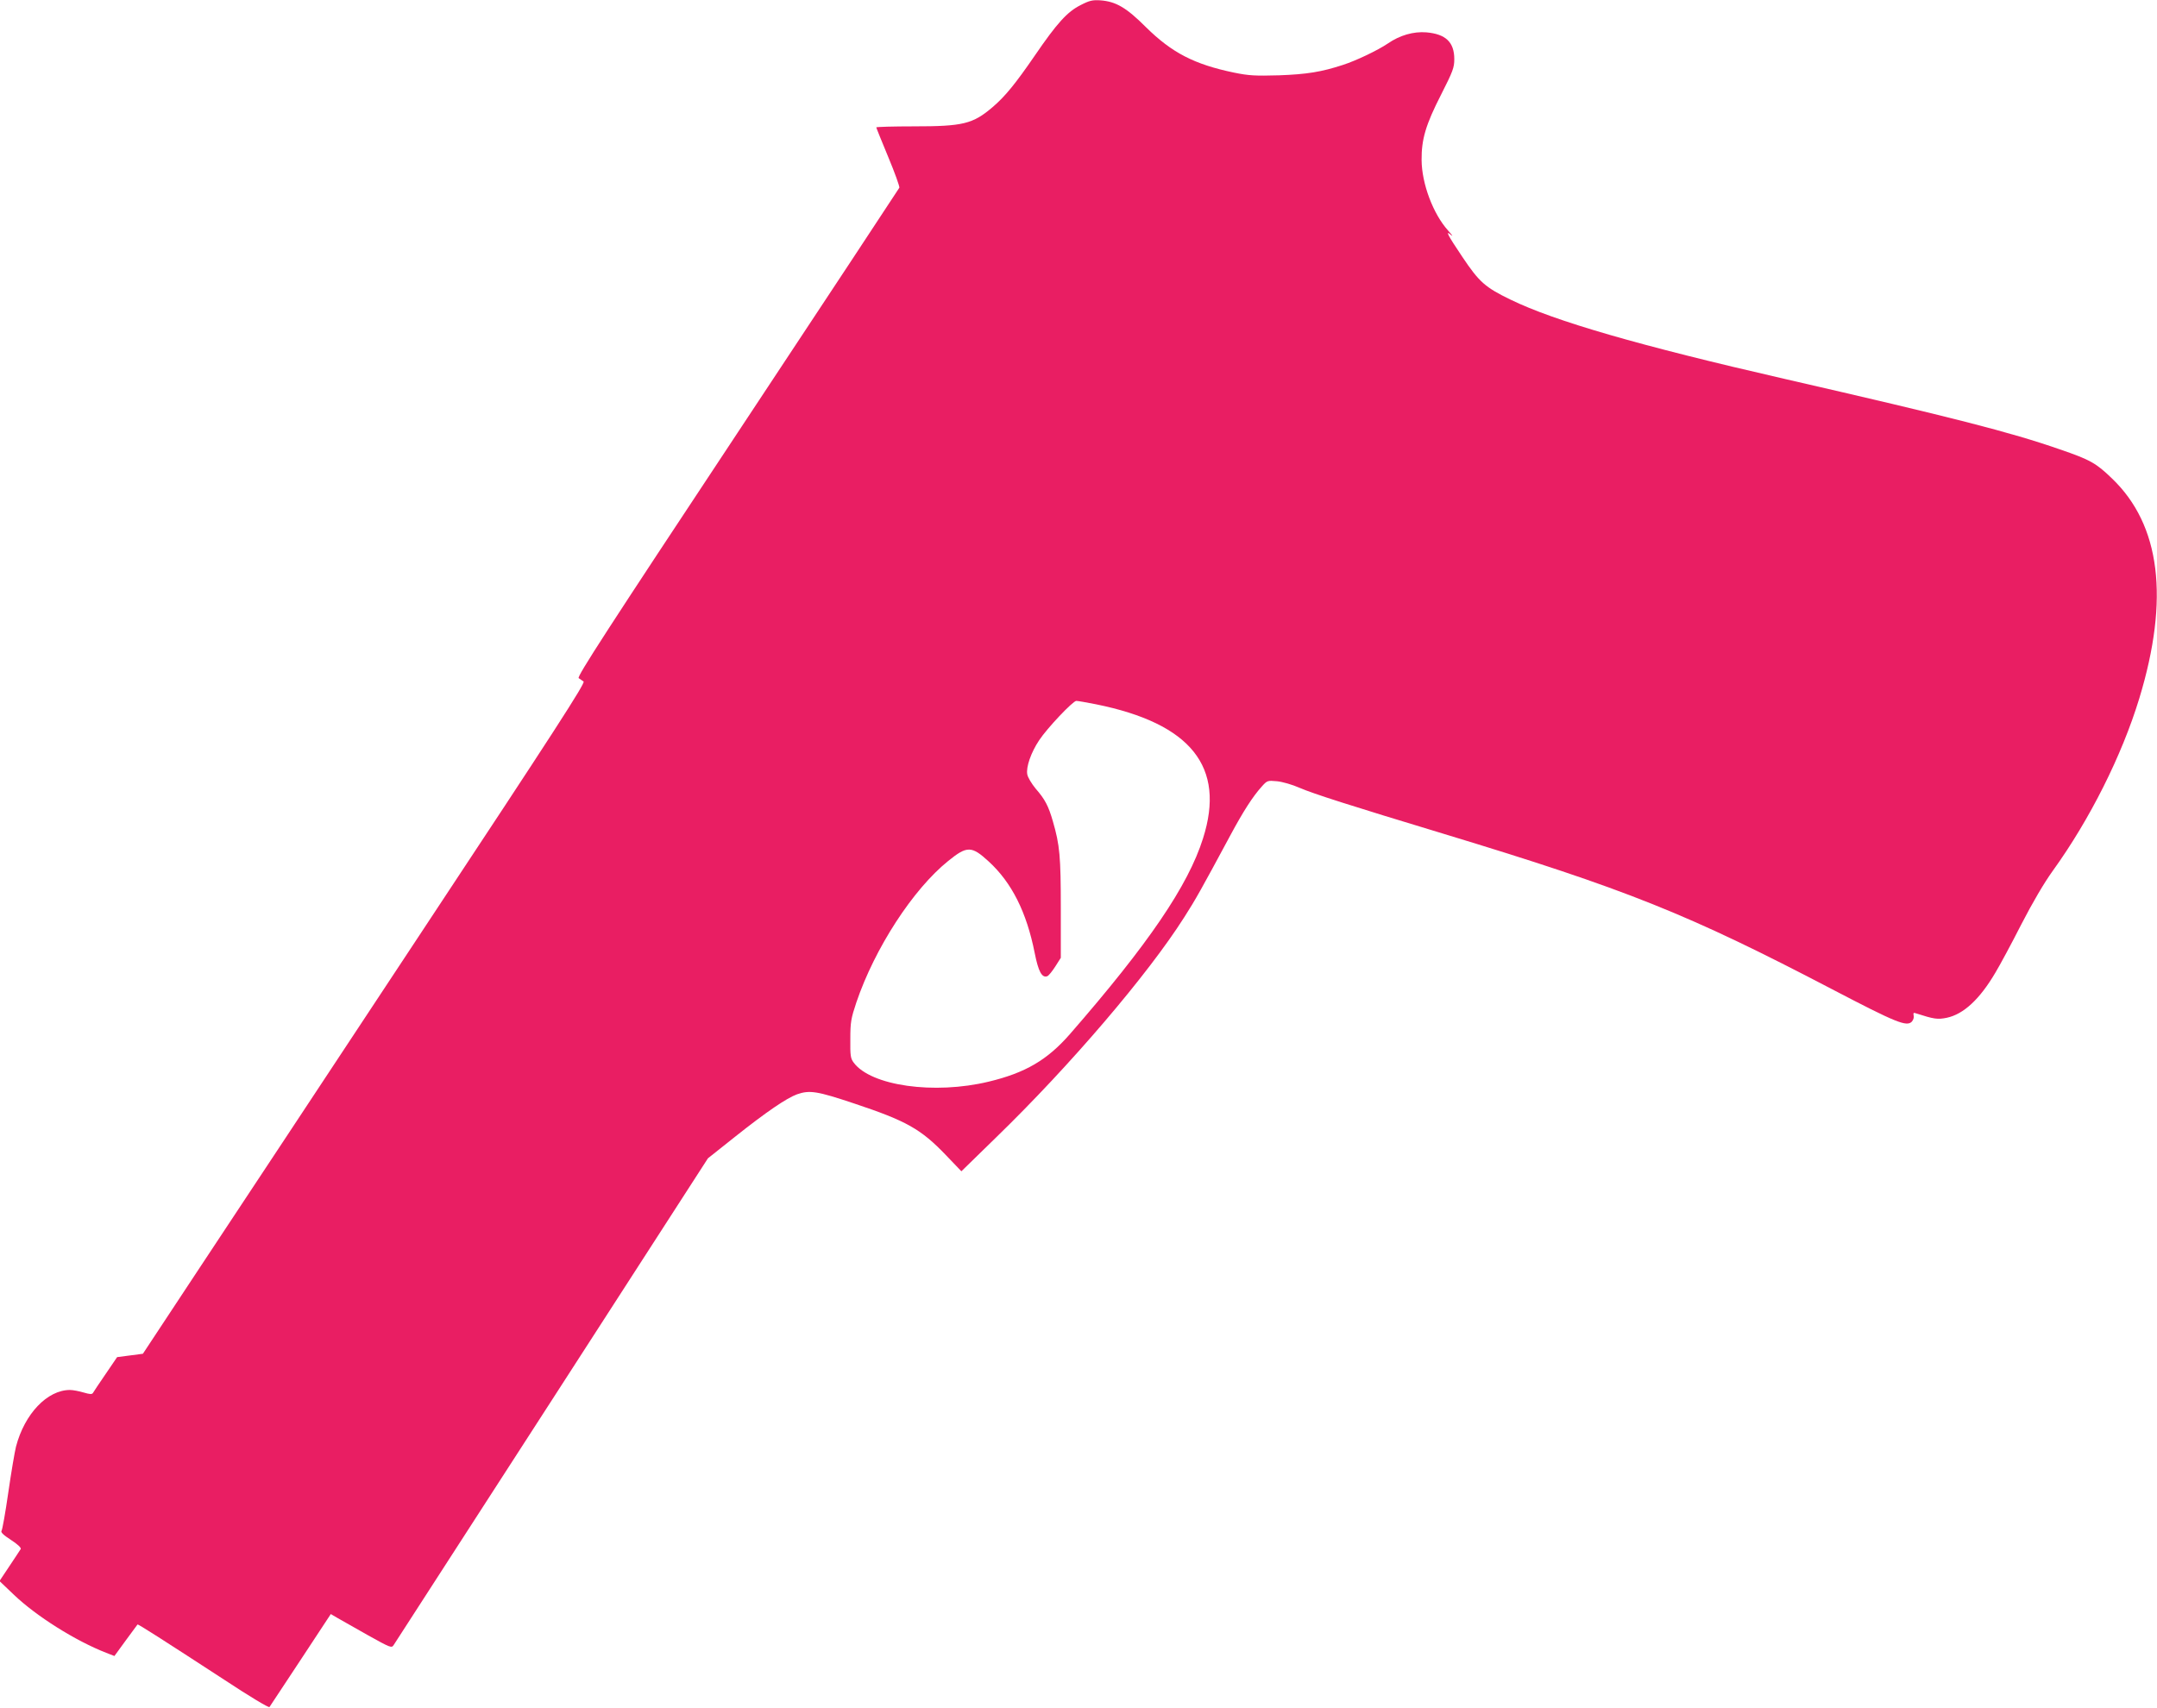
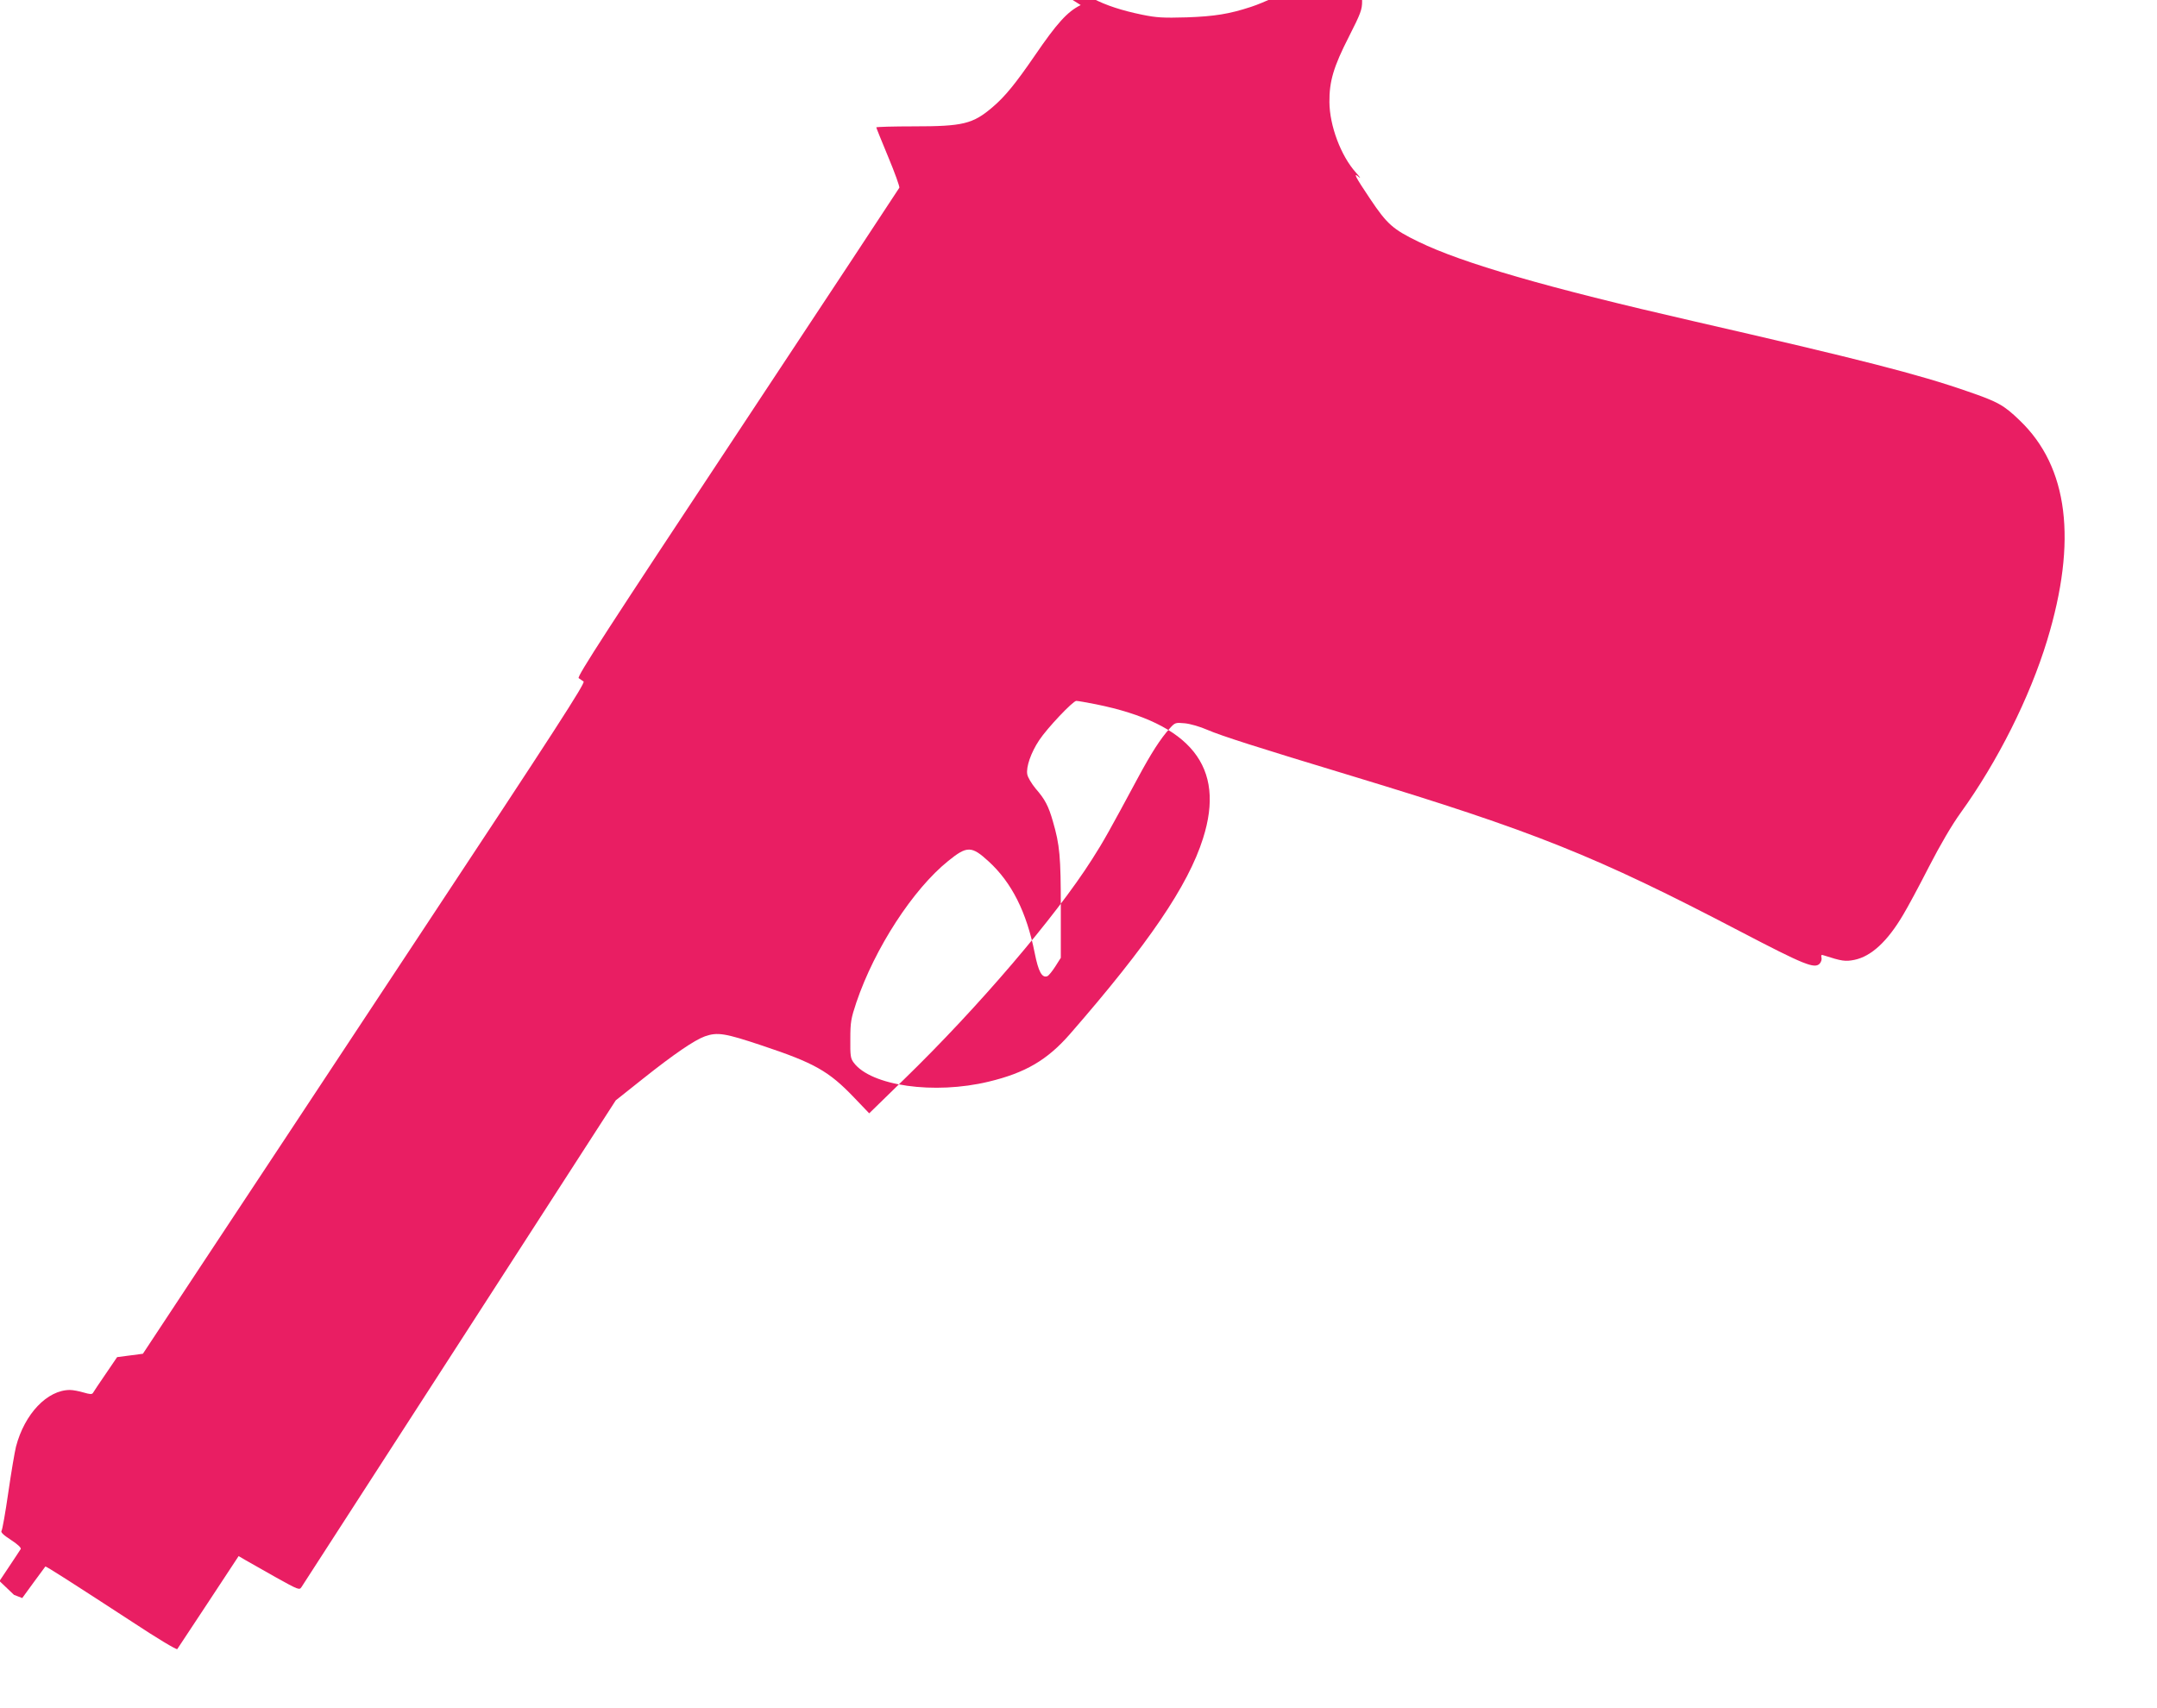
<svg xmlns="http://www.w3.org/2000/svg" version="1.0" width="1280pt" height="1014pt" viewBox="0 0 1280 1014" preserveAspectRatio="xMidYMid meet">
  <g transform="translate(0,1014) scale(0.1,-0.1)" fill="#e91e63" stroke="none">
-     <path d="M6413 10110 c-80 -40 -141 -108 -271 -298 -116 -169 -178 -245 -252 -308 -117 -100 -176 -114 -467 -114 -123 0 -223 -3 -223 -6 0 -3 32 -82 71 -176 39 -93 68 -175 66 -182 -3 -6 -435 -661 -961 -1456 -771 -1165 -954 -1447 -942 -1455 8 -5 21 -14 29 -20 12 -8 -166 -284 -970 -1500 -541 -820 -1133 -1715 -1315 -1990 l-330 -500 -76 -10 -77 -10 -68 -100 c-38 -55 -71 -105 -75 -112 -6 -10 -18 -9 -56 2 -27 8 -63 15 -81 15 -134 0 -269 -141 -320 -336 -8 -32 -29 -156 -46 -274 -17 -118 -35 -220 -40 -226 -6 -8 11 -25 56 -54 39 -25 62 -47 58 -54 -4 -6 -33 -51 -66 -100 l-60 -90 86 -82 c132 -126 363 -272 547 -344 l49 -19 67 92 c38 51 69 93 70 95 3 4 154 -93 518 -330 142 -94 262 -166 265 -160 3 5 87 131 185 280 l179 272 41 -24 c23 -13 104 -59 180 -102 133 -74 140 -77 152 -58 7 10 430 665 939 1454 l926 1435 161 128 c186 148 307 230 368 252 75 26 119 19 340 -55 309 -103 395 -151 545 -308 l90 -94 205 200 c442 429 901 967 1117 1307 67 104 104 171 273 485 79 147 134 232 187 291 33 37 35 37 91 32 32 -3 91 -20 134 -39 81 -35 293 -103 855 -273 1084 -329 1447 -474 2306 -923 381 -199 441 -223 472 -192 9 10 14 26 11 36 -3 15 -1 19 12 14 109 -35 129 -38 184 -27 100 21 196 110 289 268 26 43 95 171 153 285 68 132 136 248 188 320 219 304 409 682 513 1023 180 592 126 1029 -162 1305 -94 91 -129 111 -310 173 -293 102 -634 189 -1628 417 -869 199 -1369 344 -1630 471 -153 74 -187 105 -287 254 -90 134 -104 162 -66 129 13 -10 4 2 -19 28 -89 99 -156 278 -157 418 -1 123 24 209 116 389 70 138 78 160 78 210 0 101 -51 149 -166 159 -76 6 -157 -17 -228 -66 -59 -40 -186 -101 -266 -127 -128 -42 -215 -56 -380 -62 -142 -4 -179 -2 -267 16 -236 49 -369 118 -523 270 -116 116 -178 152 -270 159 -46 3 -65 -1 -117 -28z m90 -4150 c565 -114 771 -372 636 -796 -88 -280 -324 -627 -791 -1163 -134 -153 -264 -229 -481 -281 -323 -78 -699 -25 -801 113 -19 25 -21 42 -20 140 0 101 4 122 36 218 109 321 336 671 545 839 112 91 139 90 241 -4 136 -125 224 -300 272 -542 22 -111 43 -150 75 -138 8 3 29 29 47 57 l33 52 0 295 c0 306 -6 374 -47 515 -26 91 -47 131 -102 194 -24 29 -47 67 -50 85 -8 43 22 130 71 203 46 70 200 233 220 233 8 0 61 -9 116 -20z" />
+     <path d="M6413 10110 c-80 -40 -141 -108 -271 -298 -116 -169 -178 -245 -252 -308 -117 -100 -176 -114 -467 -114 -123 0 -223 -3 -223 -6 0 -3 32 -82 71 -176 39 -93 68 -175 66 -182 -3 -6 -435 -661 -961 -1456 -771 -1165 -954 -1447 -942 -1455 8 -5 21 -14 29 -20 12 -8 -166 -284 -970 -1500 -541 -820 -1133 -1715 -1315 -1990 l-330 -500 -76 -10 -77 -10 -68 -100 c-38 -55 -71 -105 -75 -112 -6 -10 -18 -9 -56 2 -27 8 -63 15 -81 15 -134 0 -269 -141 -320 -336 -8 -32 -29 -156 -46 -274 -17 -118 -35 -220 -40 -226 -6 -8 11 -25 56 -54 39 -25 62 -47 58 -54 -4 -6 -33 -51 -66 -100 l-60 -90 86 -82 l49 -19 67 92 c38 51 69 93 70 95 3 4 154 -93 518 -330 142 -94 262 -166 265 -160 3 5 87 131 185 280 l179 272 41 -24 c23 -13 104 -59 180 -102 133 -74 140 -77 152 -58 7 10 430 665 939 1454 l926 1435 161 128 c186 148 307 230 368 252 75 26 119 19 340 -55 309 -103 395 -151 545 -308 l90 -94 205 200 c442 429 901 967 1117 1307 67 104 104 171 273 485 79 147 134 232 187 291 33 37 35 37 91 32 32 -3 91 -20 134 -39 81 -35 293 -103 855 -273 1084 -329 1447 -474 2306 -923 381 -199 441 -223 472 -192 9 10 14 26 11 36 -3 15 -1 19 12 14 109 -35 129 -38 184 -27 100 21 196 110 289 268 26 43 95 171 153 285 68 132 136 248 188 320 219 304 409 682 513 1023 180 592 126 1029 -162 1305 -94 91 -129 111 -310 173 -293 102 -634 189 -1628 417 -869 199 -1369 344 -1630 471 -153 74 -187 105 -287 254 -90 134 -104 162 -66 129 13 -10 4 2 -19 28 -89 99 -156 278 -157 418 -1 123 24 209 116 389 70 138 78 160 78 210 0 101 -51 149 -166 159 -76 6 -157 -17 -228 -66 -59 -40 -186 -101 -266 -127 -128 -42 -215 -56 -380 -62 -142 -4 -179 -2 -267 16 -236 49 -369 118 -523 270 -116 116 -178 152 -270 159 -46 3 -65 -1 -117 -28z m90 -4150 c565 -114 771 -372 636 -796 -88 -280 -324 -627 -791 -1163 -134 -153 -264 -229 -481 -281 -323 -78 -699 -25 -801 113 -19 25 -21 42 -20 140 0 101 4 122 36 218 109 321 336 671 545 839 112 91 139 90 241 -4 136 -125 224 -300 272 -542 22 -111 43 -150 75 -138 8 3 29 29 47 57 l33 52 0 295 c0 306 -6 374 -47 515 -26 91 -47 131 -102 194 -24 29 -47 67 -50 85 -8 43 22 130 71 203 46 70 200 233 220 233 8 0 61 -9 116 -20z" />
  </g>
</svg>